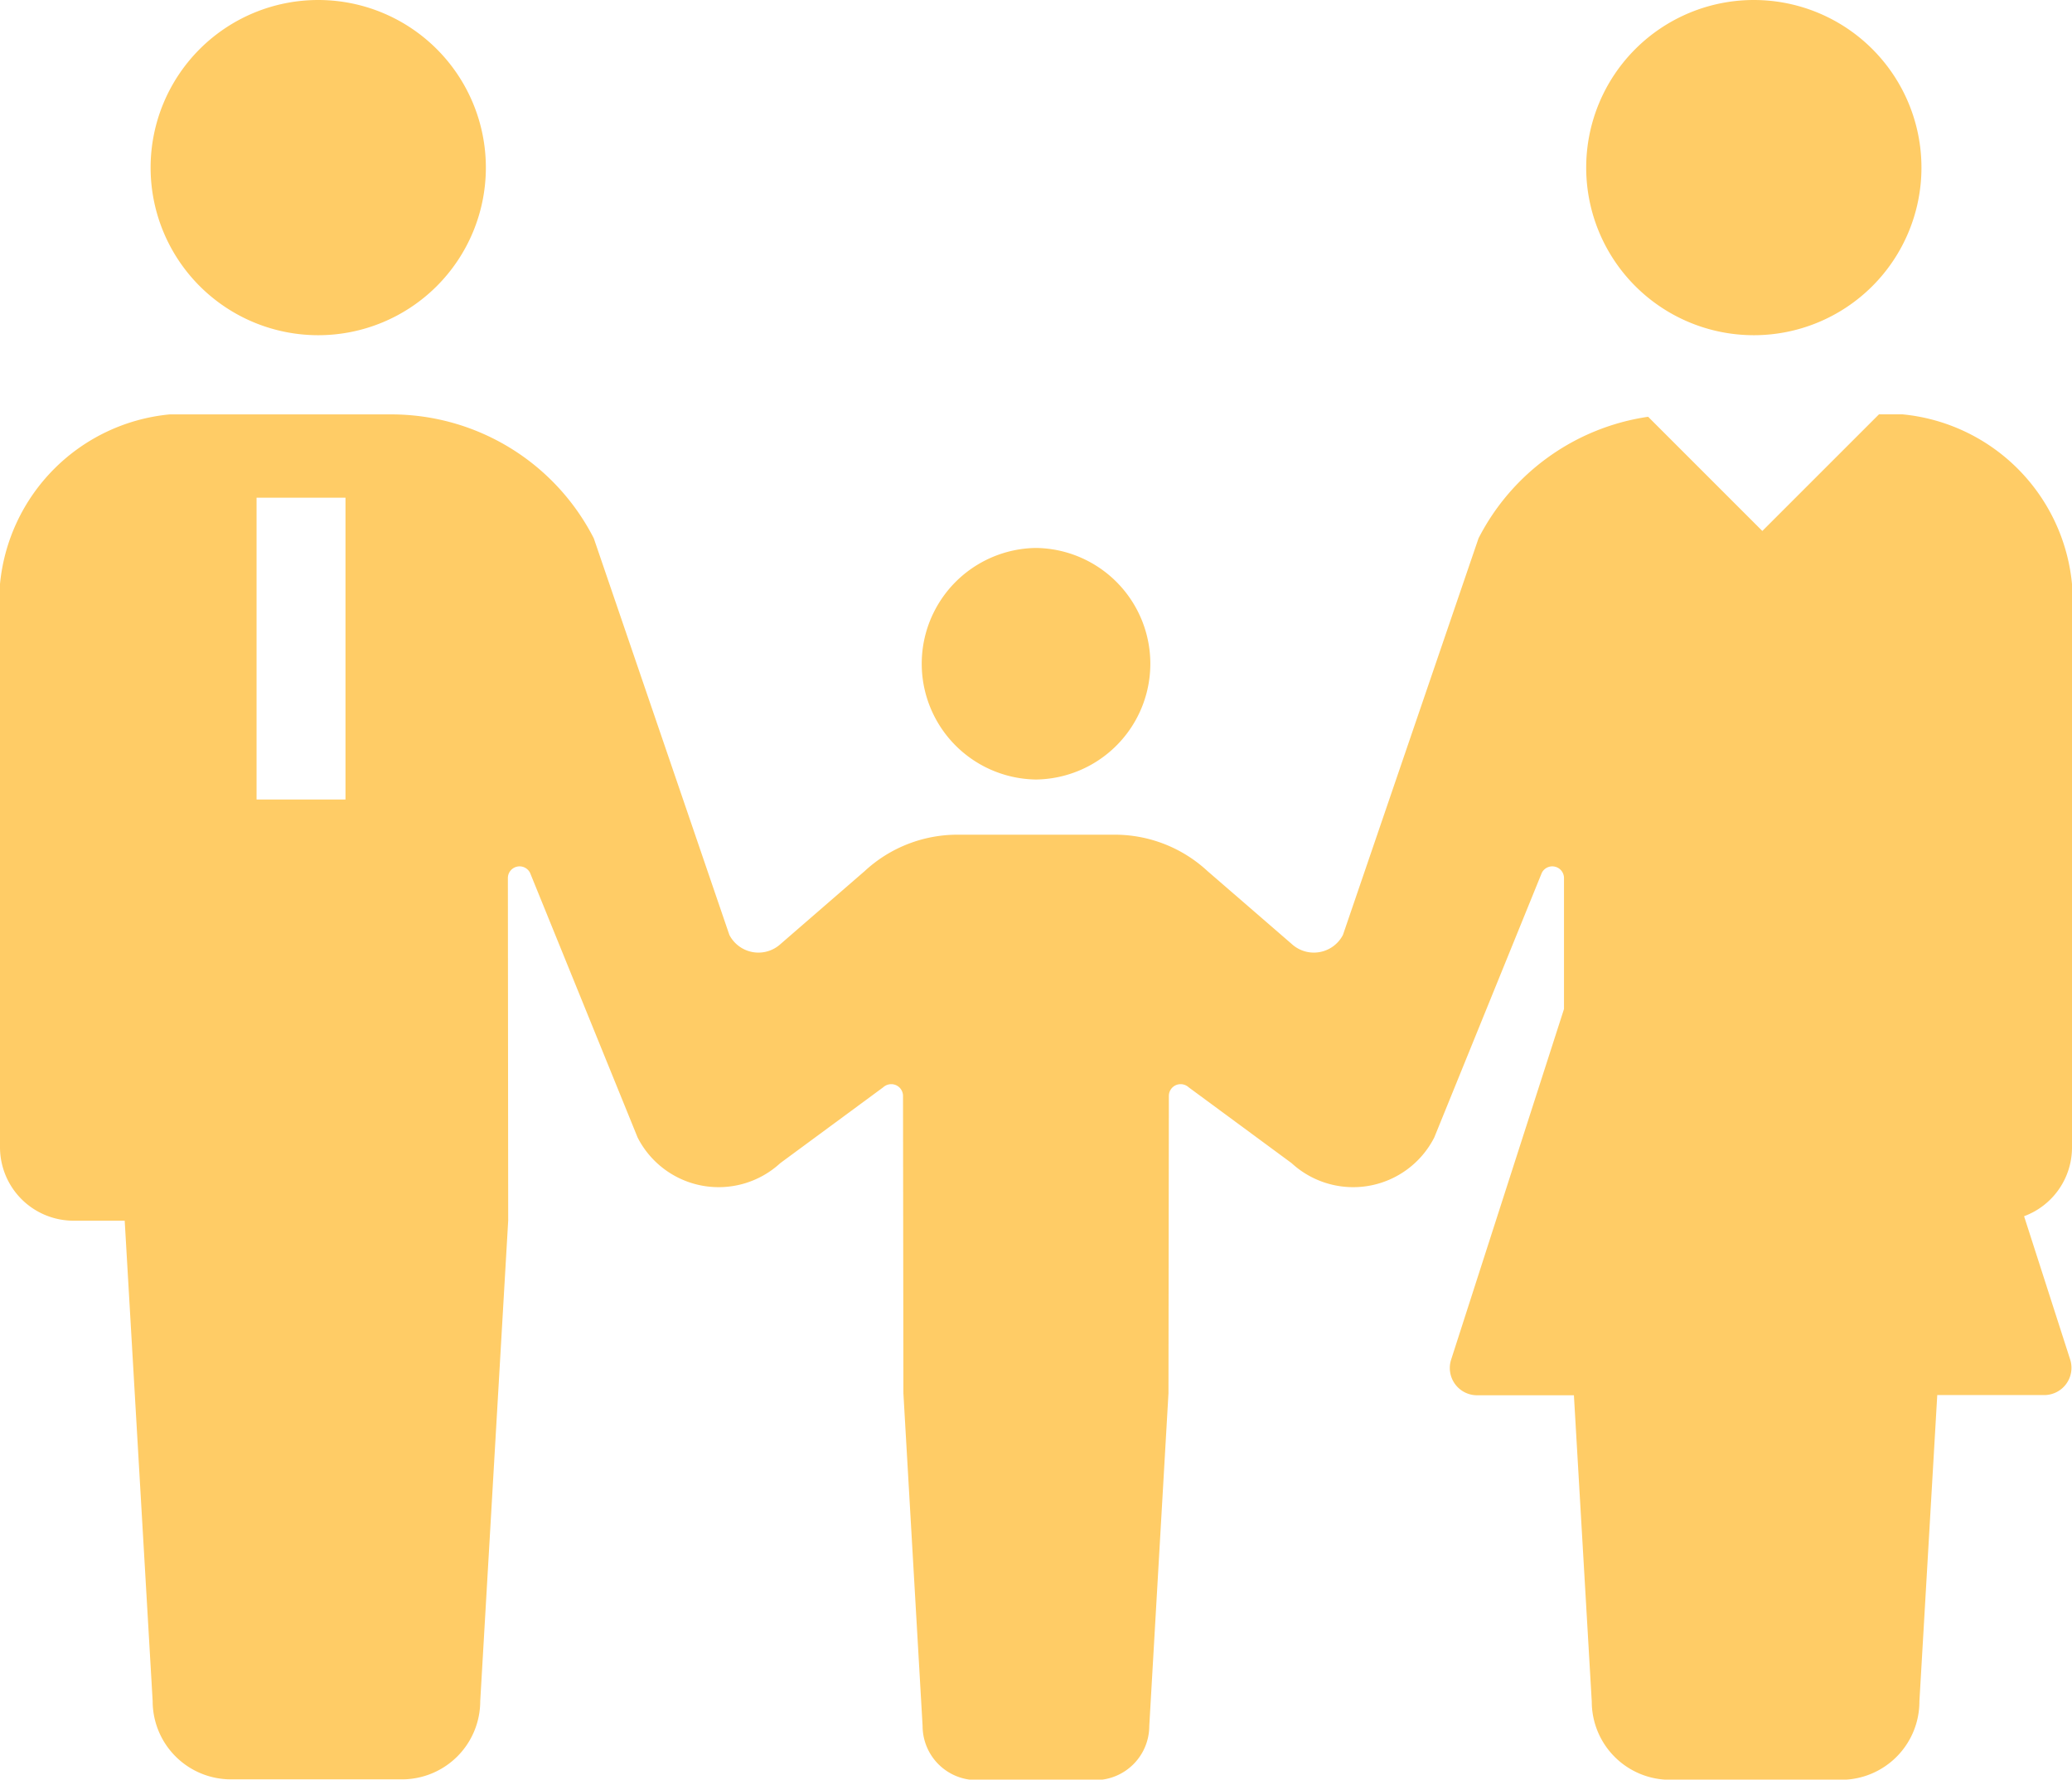
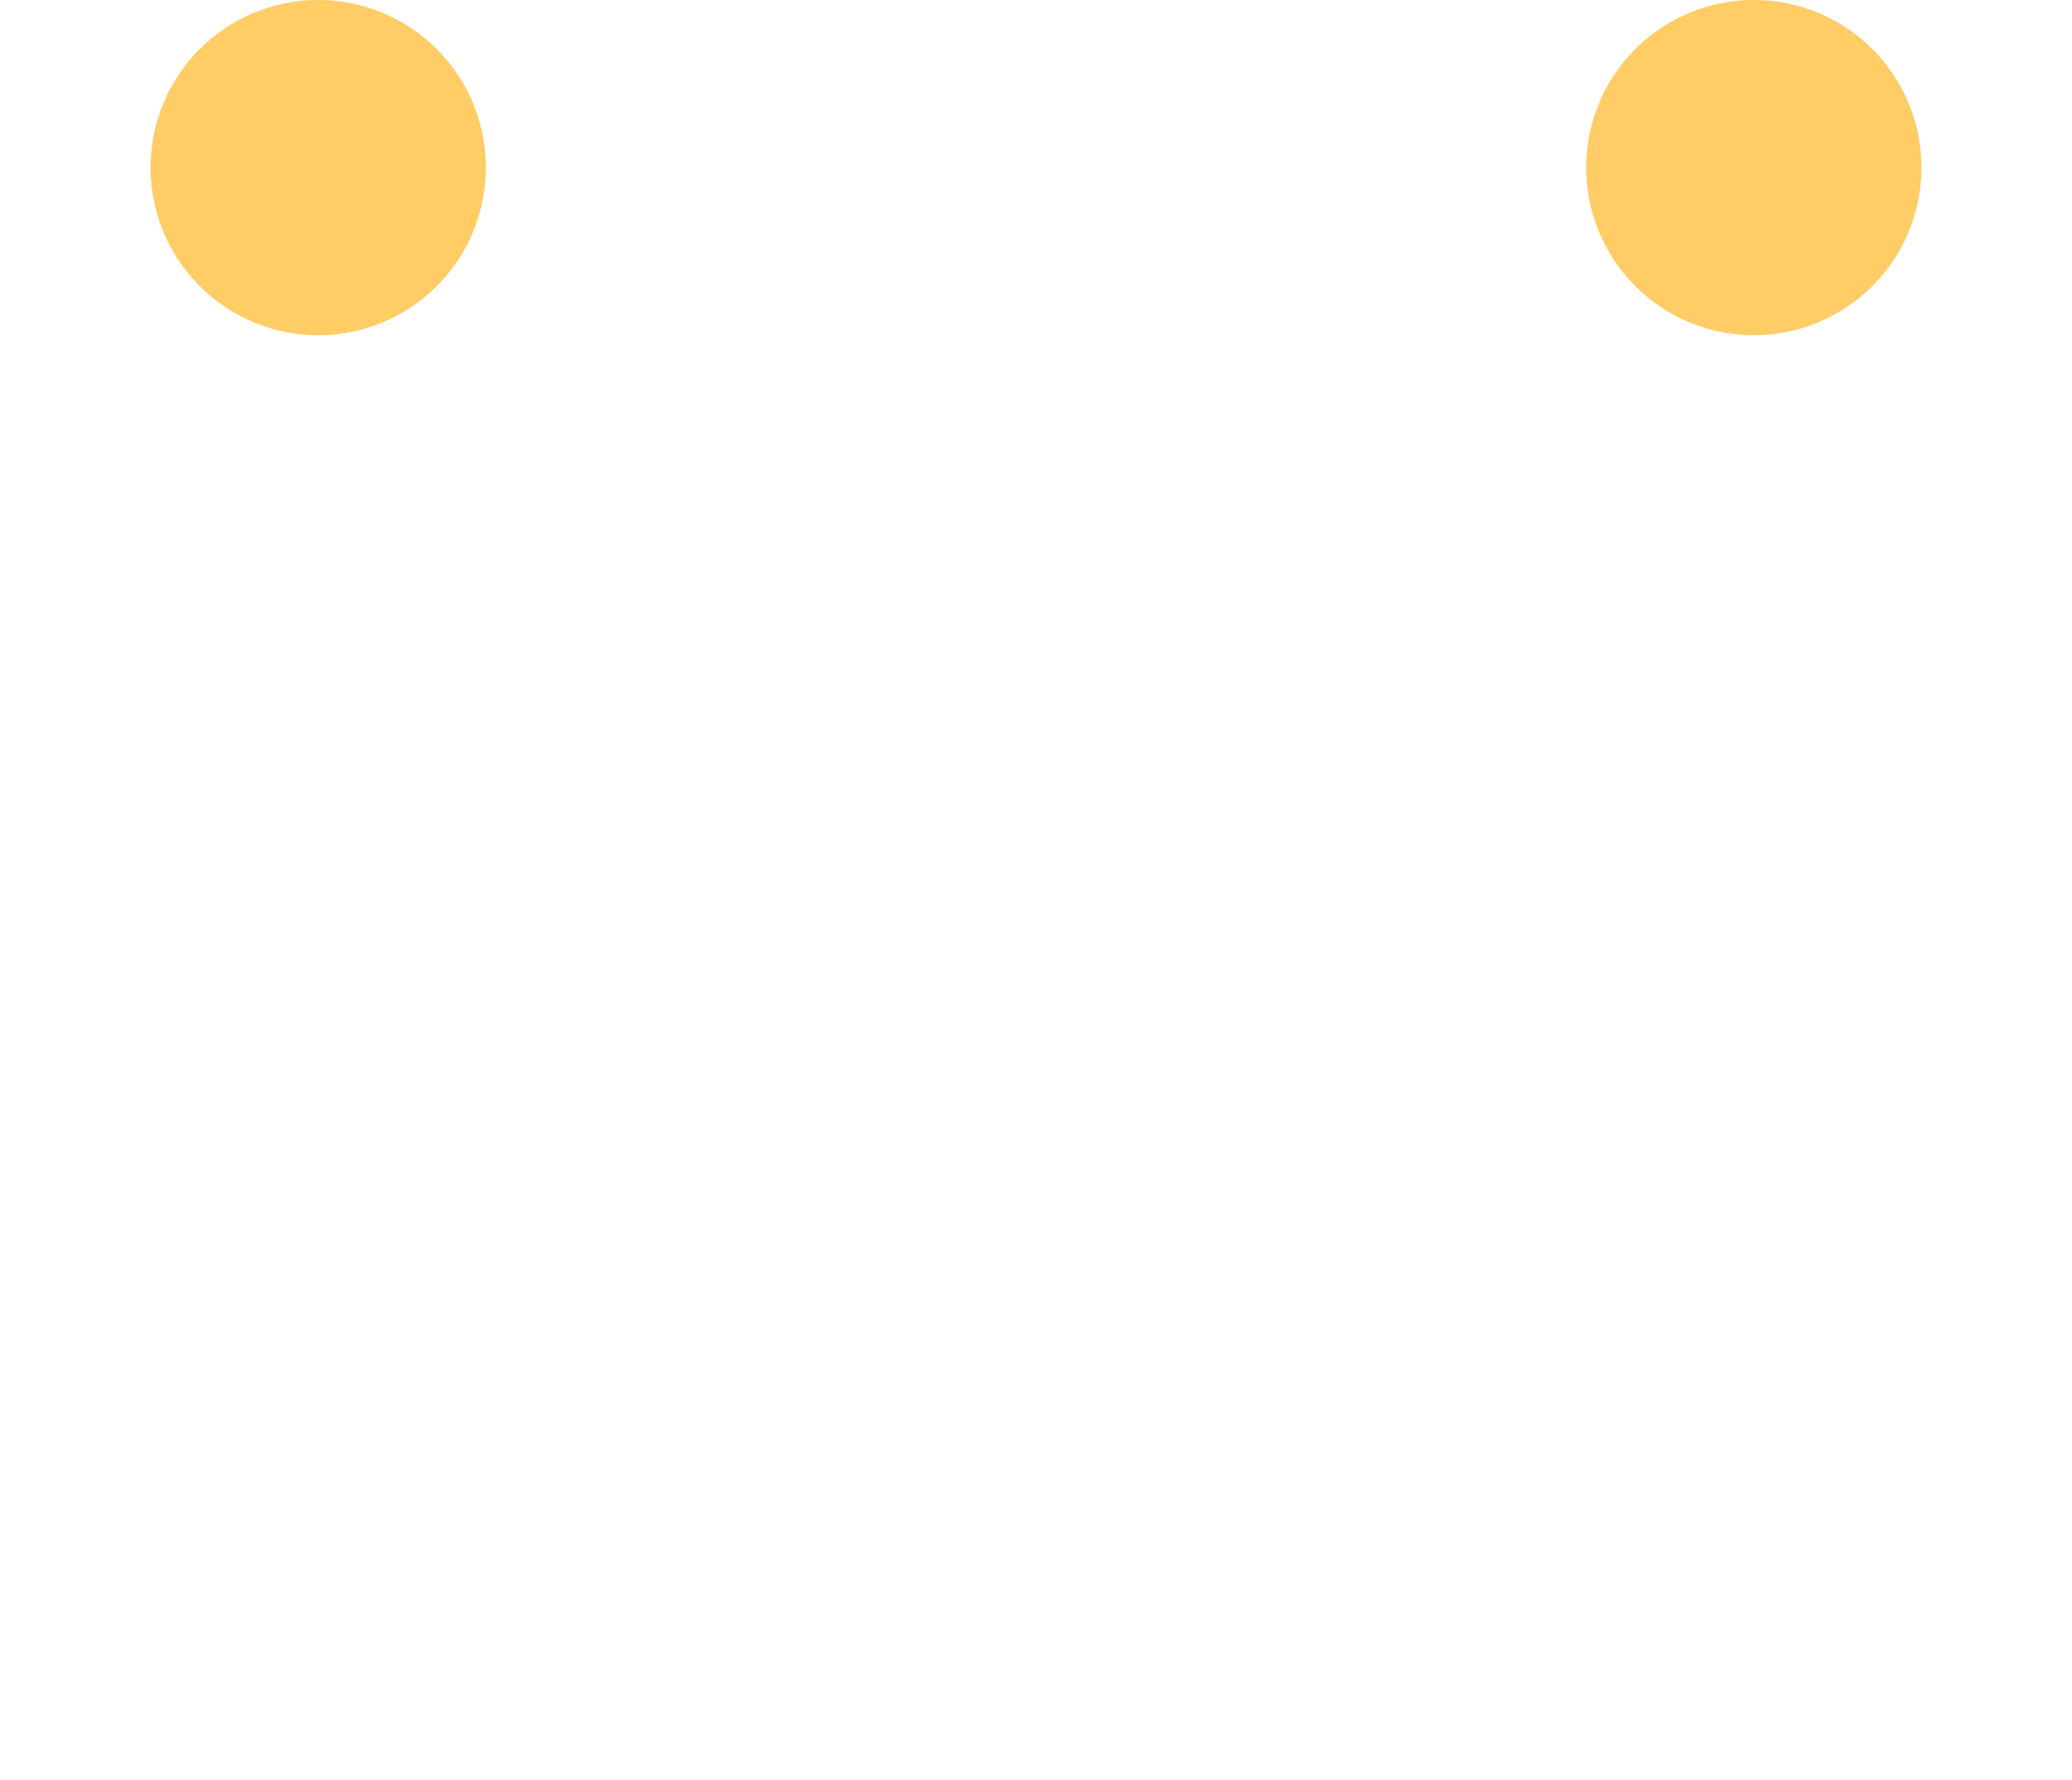
<svg xmlns="http://www.w3.org/2000/svg" id="ファミリーのアイコン" width="32.385" height="27.819" viewBox="0 0 32.385 27.819">
  <path id="パス_45" data-name="パス 45" d="M39.84,41.336a2.62,2.62,0,1,0-2.62-2.62A2.62,2.62,0,0,0,39.84,41.336Z" transform="translate(-34.866 -36.096)" fill="#fc6" />
-   <path id="パス_46" data-name="パス 46" d="M229.4,175.074v0l.019,0,.019,0v0a1.81,1.81,0,0,0,0-3.619v0l-.019,0-.019,0v0a1.81,1.81,0,0,0,0,3.619Z" transform="translate(-213.226 -162.889)" fill="#fc6" />
  <path id="パス_47" data-name="パス 47" d="M394.564,41.336a2.62,2.62,0,1,0-2.62-2.62A2.62,2.62,0,0,0,394.564,41.336Z" transform="translate(-367.152 -36.096)" fill="#fc6" />
-   <path id="パス_48" data-name="パス 48" d="M32.385,150.009V141.2a2.945,2.945,0,0,0-2.65-2.651h-.367l-1.823,1.823-1.785-1.785a3.555,3.555,0,0,0-2.651,1.9l-2.119,6.2a.512.512,0,0,1-.8.142l-1.318-1.141a2.132,2.132,0,0,0-1.449-.568H14.965a2.133,2.133,0,0,0-1.449.568L12.2,146.829a.512.512,0,0,1-.8-.142l-2.119-6.2a3.554,3.554,0,0,0-3.165-1.937H2.65A2.945,2.945,0,0,0,0,141.2v8.805a1.149,1.149,0,0,0,1.149,1.149h.8l.437,7.51a1.223,1.223,0,0,0,1.223,1.223H6.283a1.223,1.223,0,0,0,1.223-1.223l.437-7.51L7.938,145.8a.183.183,0,0,1,.347-.083l1.681,4.137a1.422,1.422,0,0,0,2.23.4l1.608-1.185a.187.187,0,0,1,.2-.034.185.185,0,0,1,.11.168l.006,4.65.3,5.2a.847.847,0,0,0,.847.846h1.849a.847.847,0,0,0,.847-.846l.3-5.2.006-4.65a.185.185,0,0,1,.11-.168.187.187,0,0,1,.2.034l1.608,1.185a1.422,1.422,0,0,0,2.23-.4l1.681-4.137a.183.183,0,0,1,.347.083l0,2.045-1.764,5.481a.426.426,0,0,0,.406.557H24.6l.279,4.788a1.223,1.223,0,0,0,1.223,1.223h2.672A1.223,1.223,0,0,0,30,158.668l.279-4.788h1.671a.426.426,0,0,0,.406-.557l-.72-2.239A1.146,1.146,0,0,0,32.385,150.009ZM5.4,139.852v4.718H4.01v-4.718Z" transform="translate(0 -132.072)" fill="#fc6" />
</svg>